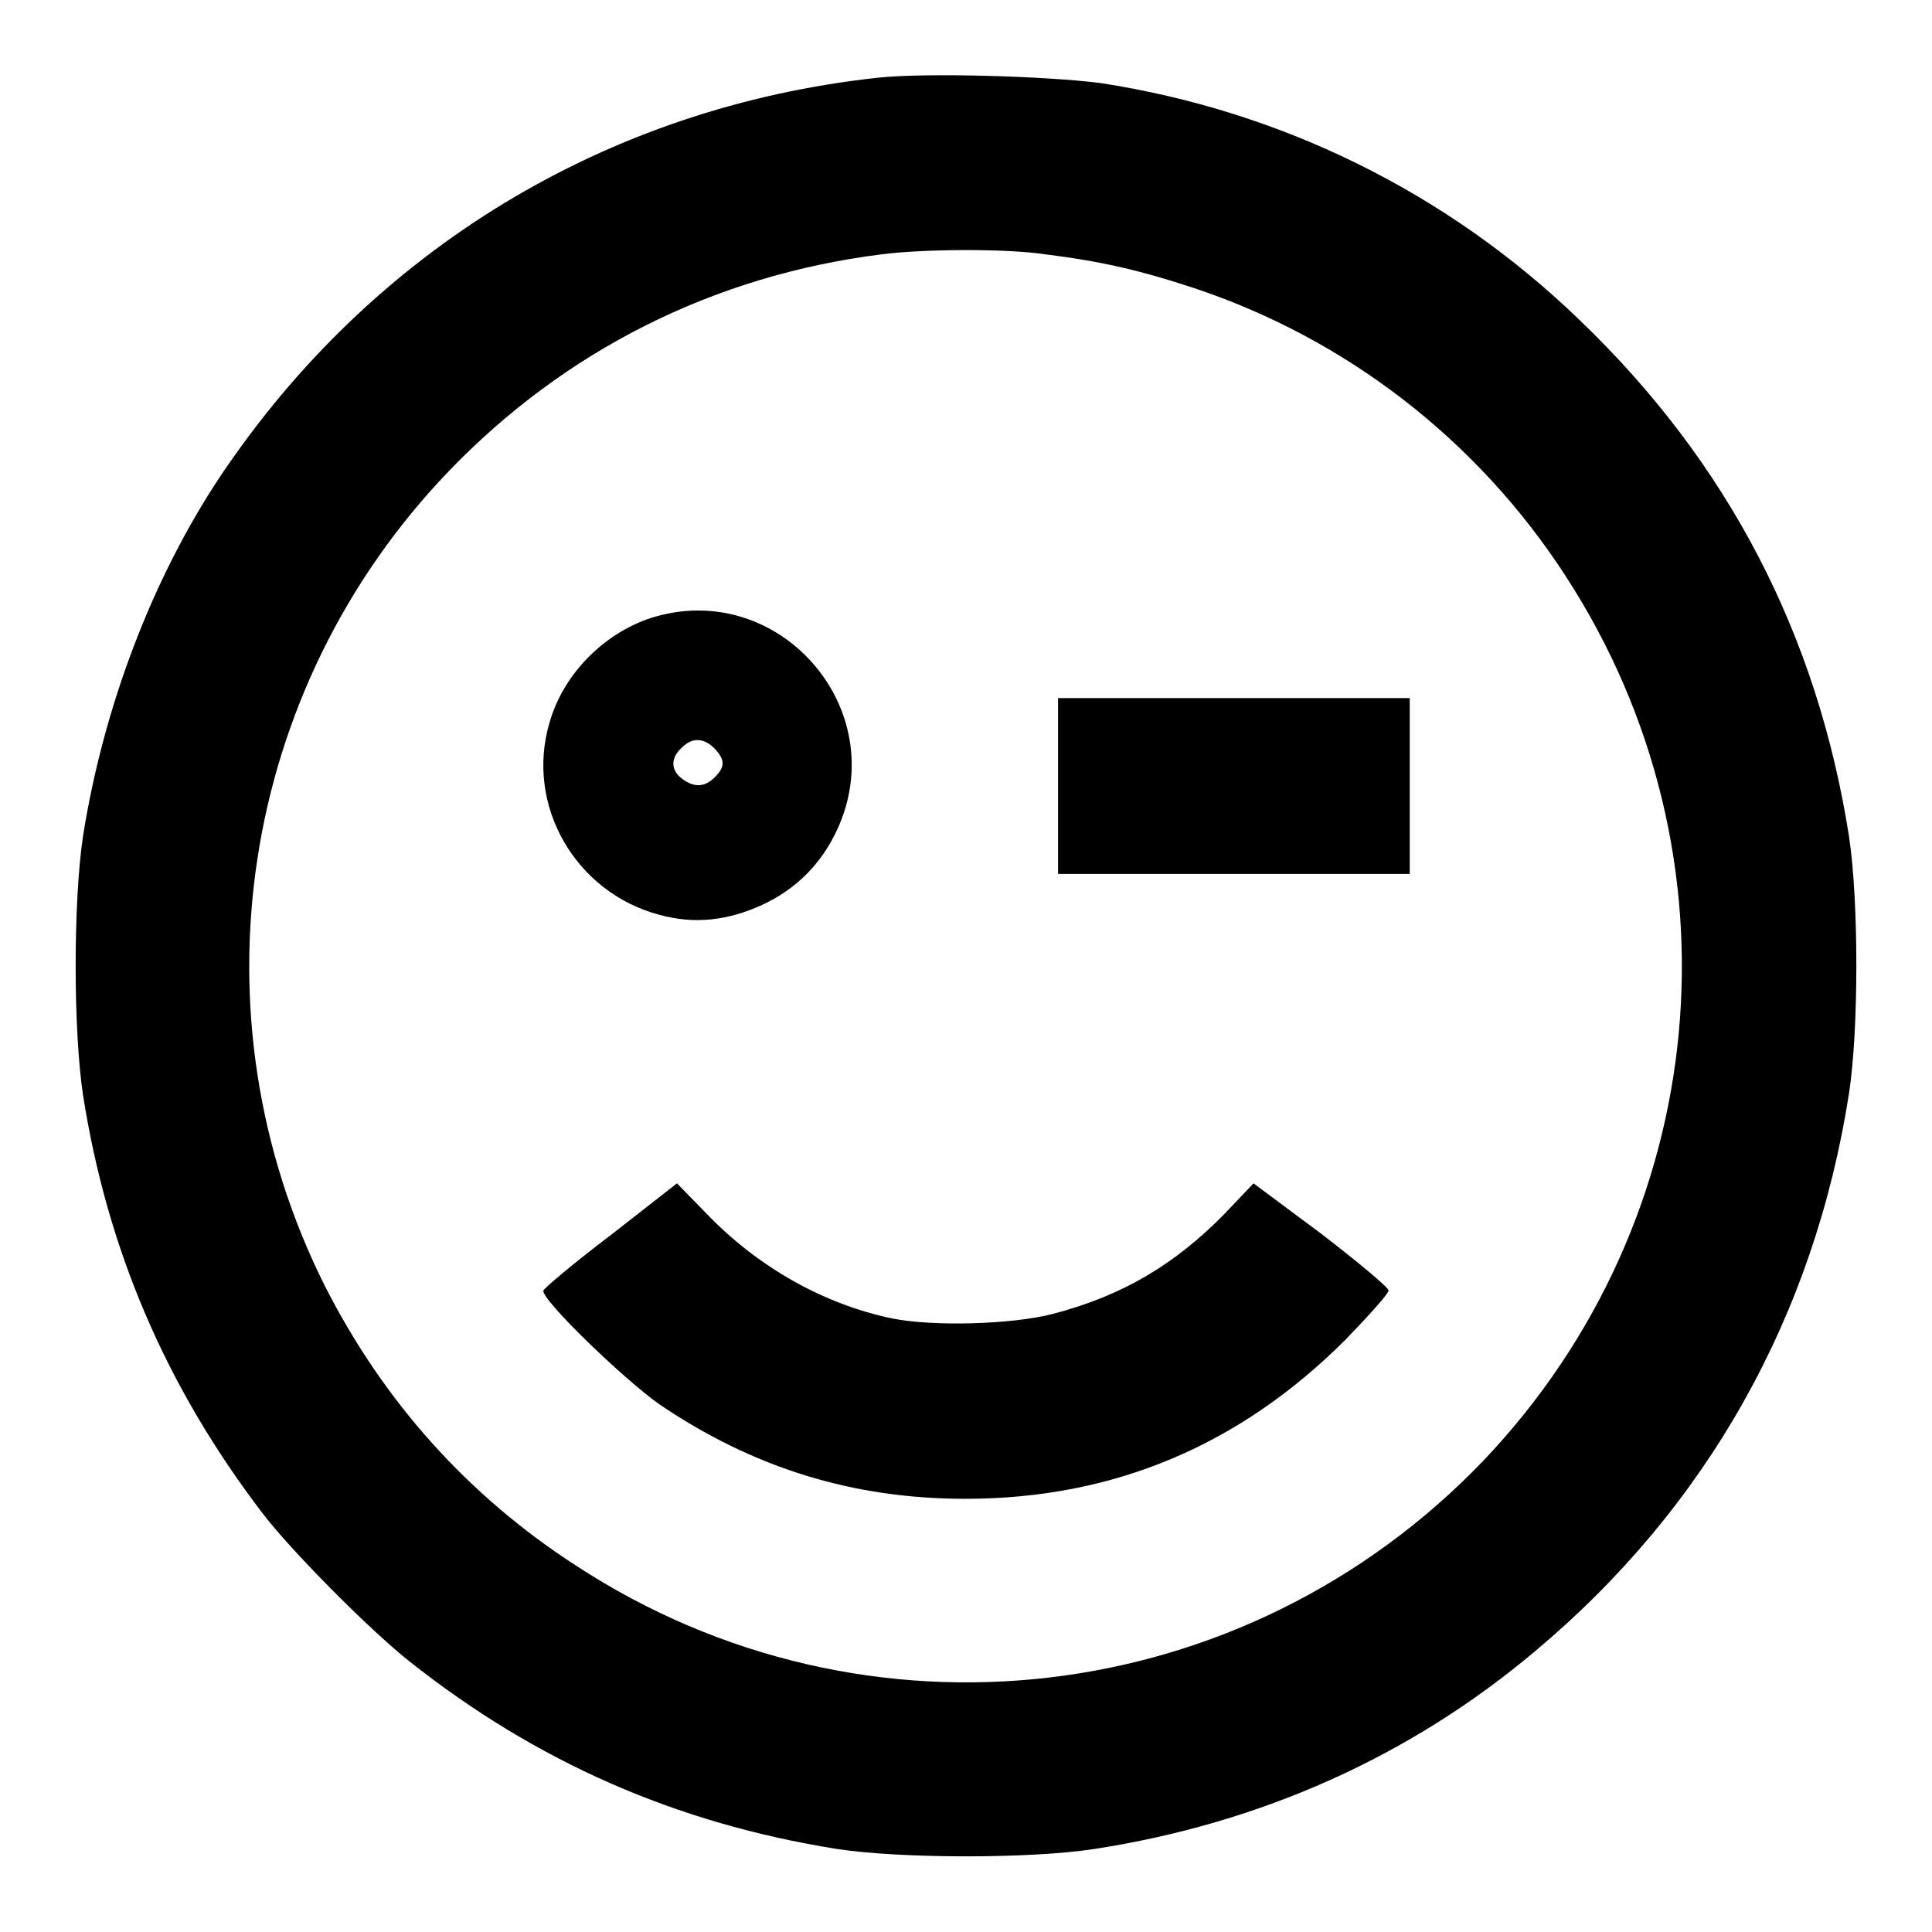
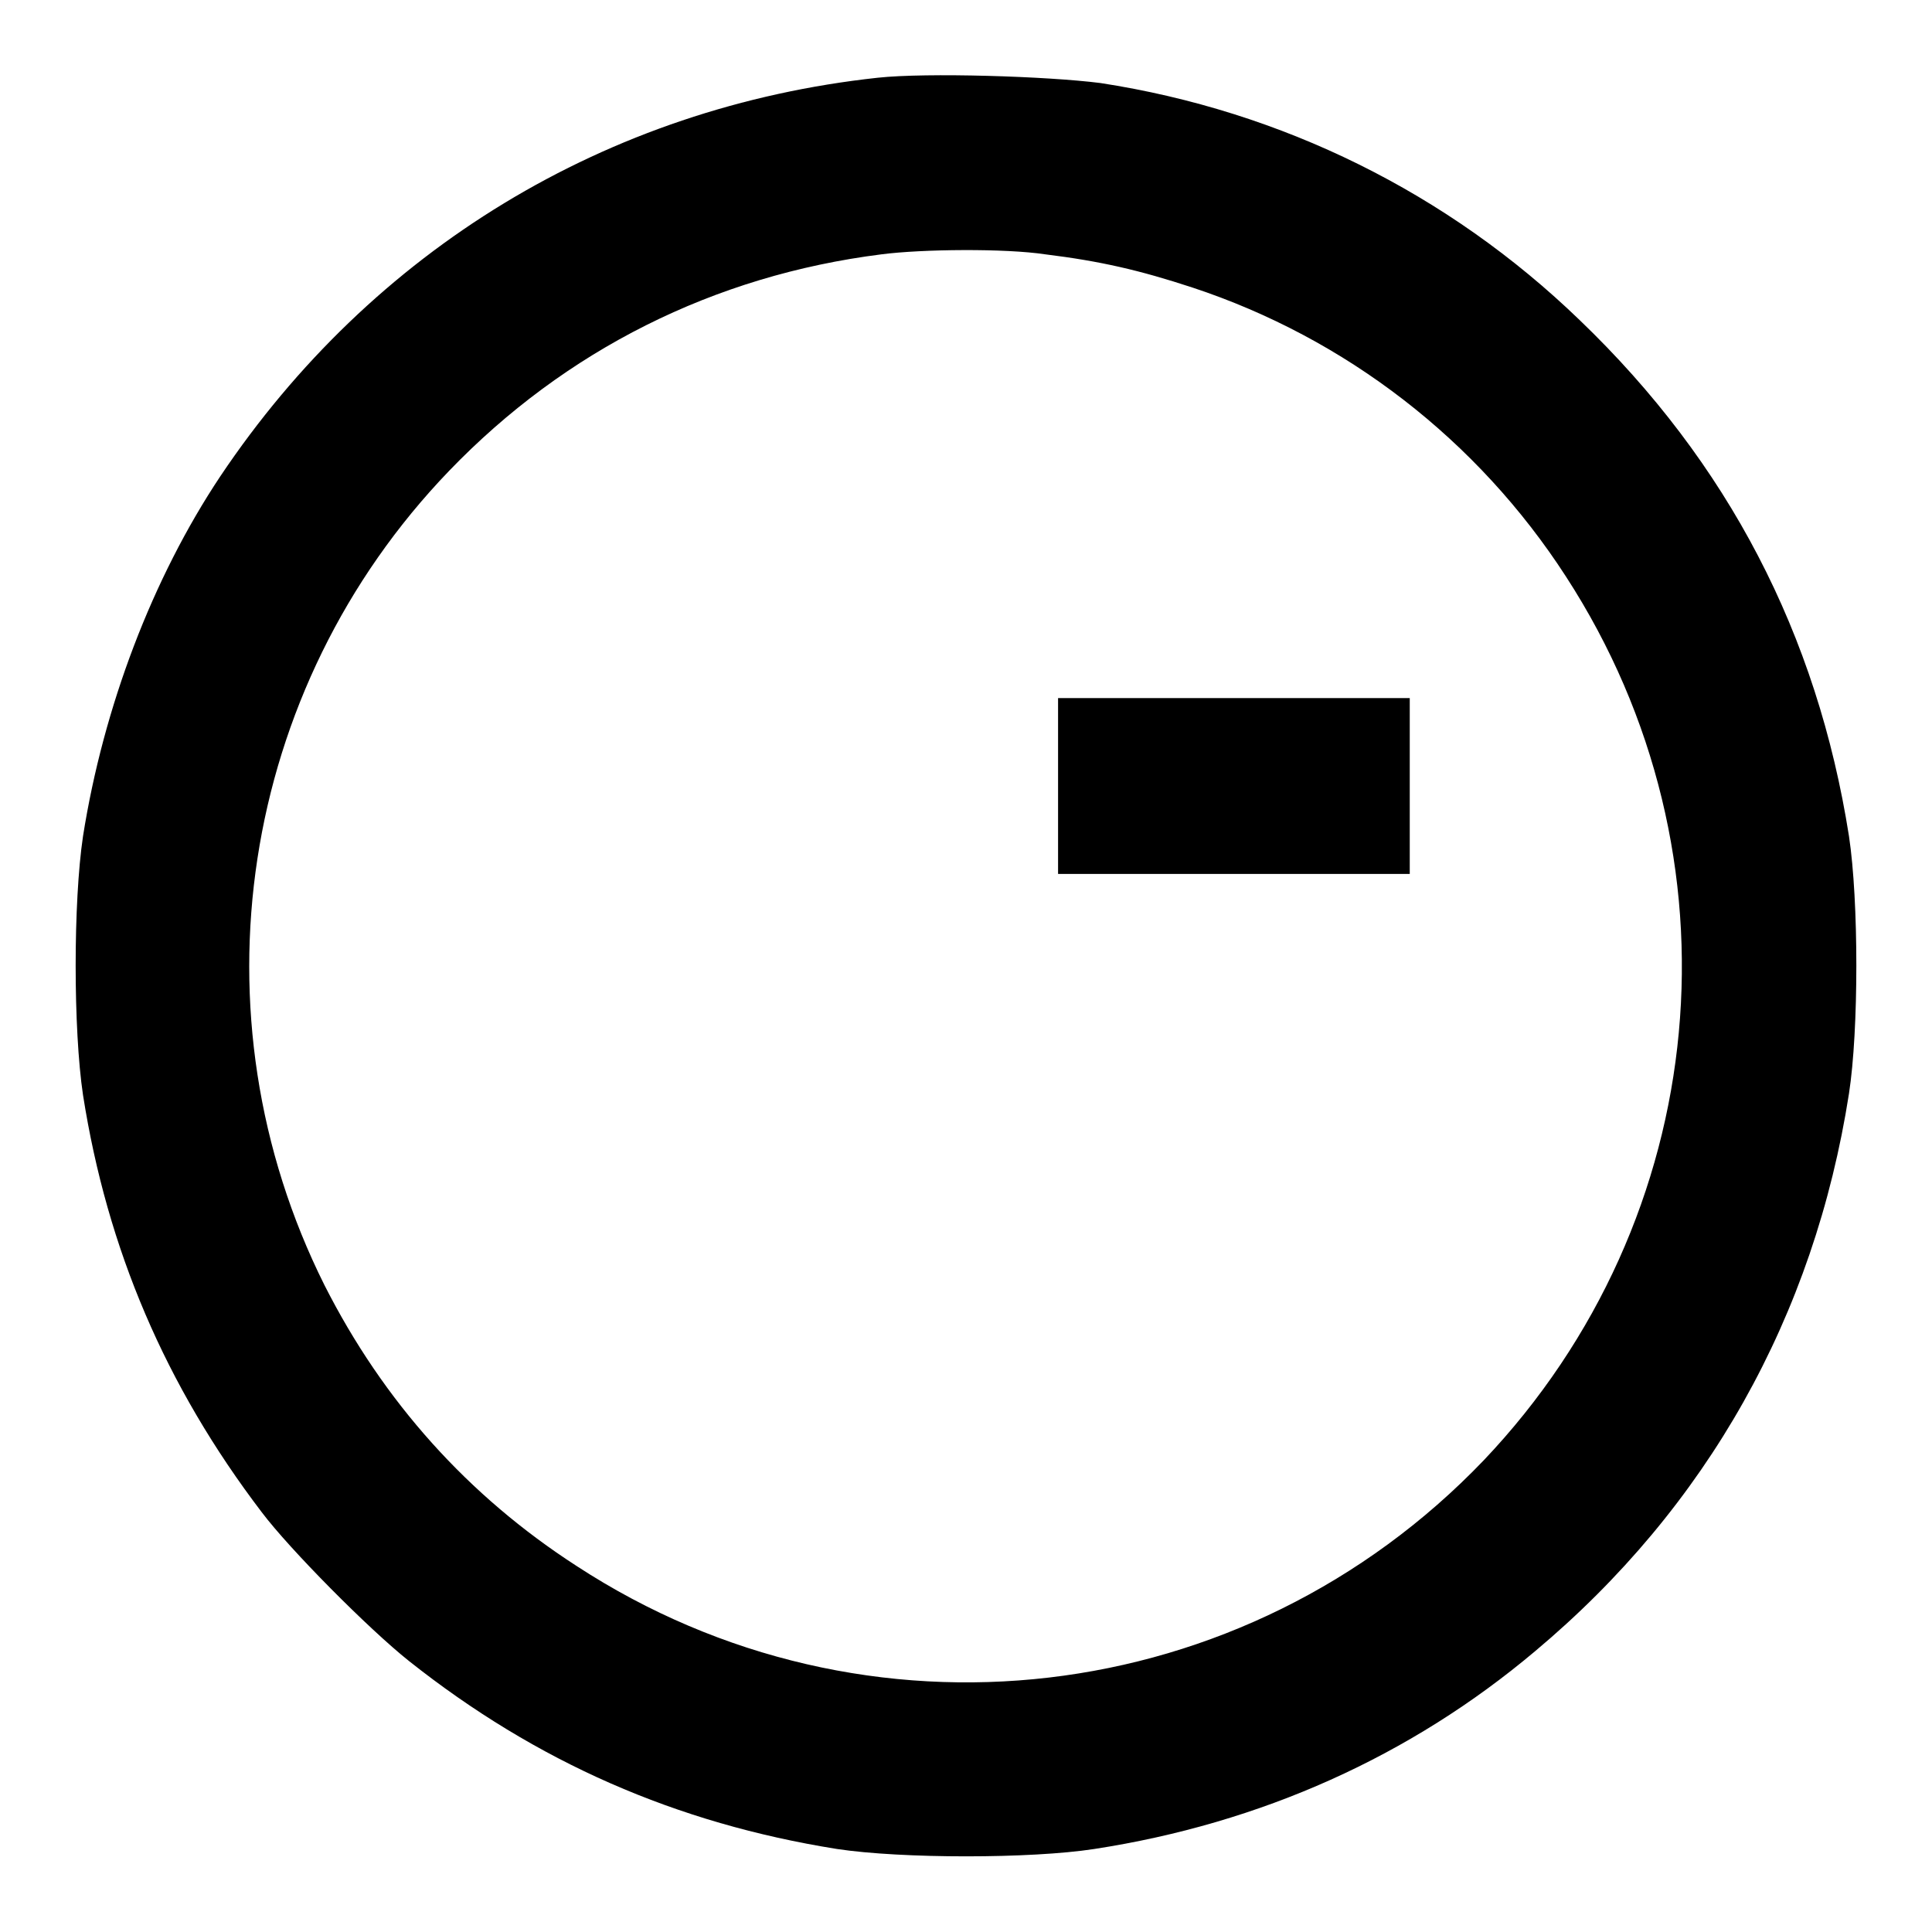
<svg xmlns="http://www.w3.org/2000/svg" version="1.1" x="0px" y="0px" viewBox="0 0 256 256" enable-background="new 0 0 256 256" xml:space="preserve">
  <g>
    <g>
      <g>
        <path fill="#000000" d="M116.3,10.3c-35.9,3.9-67,22.8-87.1,52.8c-9,13.5-15.5,30.6-18.2,47.7c-1.3,8.7-1.3,25.6,0,34.3c3.2,20.4,10.9,38.5,23.7,55.3c3.7,4.9,14.1,15.4,19.5,19.7c16.9,13.4,35.4,21.5,56.7,24.9c8.6,1.3,25.7,1.3,34.1,0c22.1-3.4,41.9-12.3,58.4-26.2c22.8-19.1,37-44.4,41.6-73.9c1.3-8.4,1.3-25.5,0-34.1c-4.2-26.7-16-49.5-35.7-68.4c-17.4-16.8-39.4-27.7-63.5-31.4C138.7,10.1,122.8,9.6,116.3,10.3z M138.5,33.7c7.3,0.9,12.5,2.1,19.5,4.4c20.3,6.7,37.8,20.2,49.5,38.3c24,37,19.5,85.1-10.9,117.1c-31.7,33.1-81.9,39-120.2,14C62,198.2,50.8,185.7,43,170.3c-17.9-35.8-11.3-79,16.5-107.9c15.4-16,35.1-25.9,57.3-28.7C122.2,33,133.2,32.9,138.5,33.7z" />
-         <path fill="#000000" d="M86.2,81.9c-6.3,2.1-11.6,7.5-13.4,13.9c-3.2,10.9,3.4,22.4,14.5,25.4c4.7,1.3,9.1,0.8,13.7-1.3c4.5-2.1,7.8-5.4,9.9-9.9C118.4,93.9,103.1,76.5,86.2,81.9z M94.7,99.2c1.4,1.5,1.4,2.4,0,3.8c-1.3,1.3-2.7,1.4-4.3,0.2c-1.5-1.1-1.6-2.7-0.1-4.1C91.7,97.7,93.2,97.7,94.7,99.2z" />
        <path fill="#000000" d="M140.2,104.1v11.7h23.3h23.3v-11.7V92.5h-23.3h-23.3V104.1z" />
-         <path fill="#000000" d="M81,163.6c-4.9,3.7-8.9,7.1-9,7.4c-0.3,1.2,10.7,11.8,15.4,15.1c12.4,8.4,25.6,12.5,40.5,12.5c19.7,0,36.4-7.1,50.4-21.1c3.1-3.2,5.7-6.1,5.7-6.5c0-0.4-4.1-3.8-8.9-7.5l-9-6.7l-3.9,4.1c-6.6,6.7-13.5,10.8-22.7,13.2c-5.4,1.4-15.8,1.7-21.3,0.6c-9.1-1.9-17.7-6.8-24.4-13.7l-4.1-4.2L81,163.6z" />
      </g>
    </g>
  </g>
</svg>